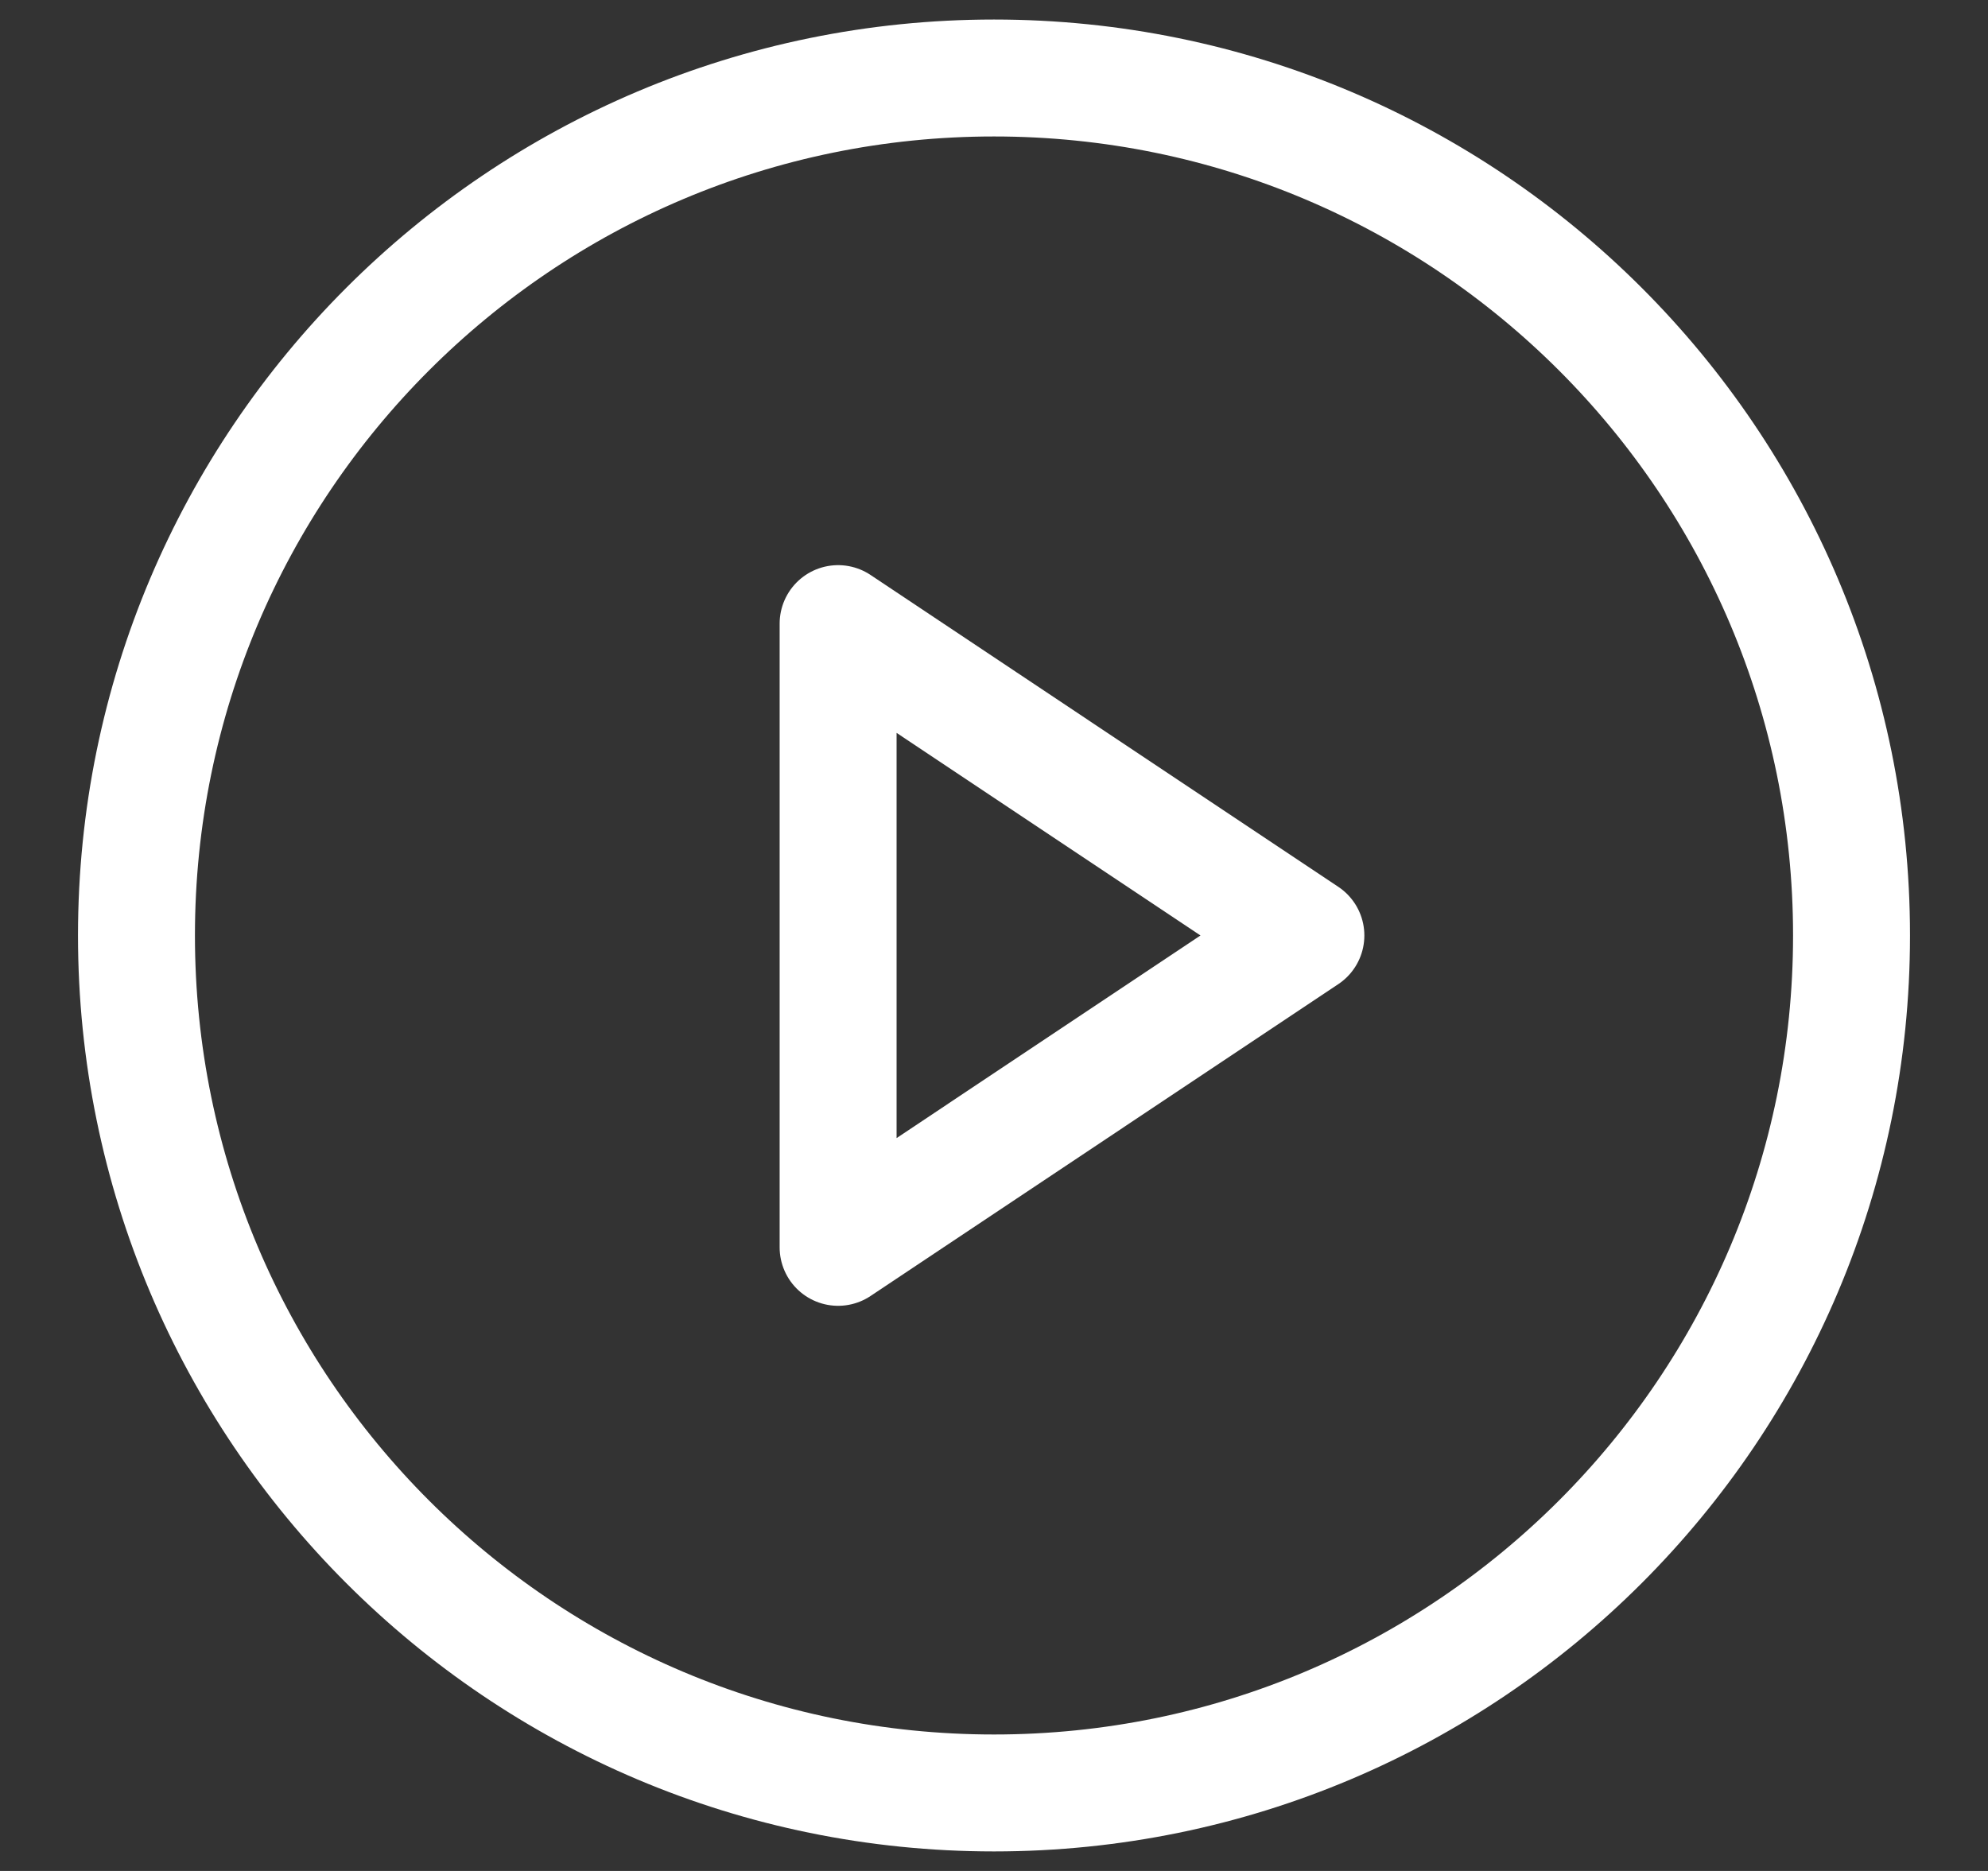
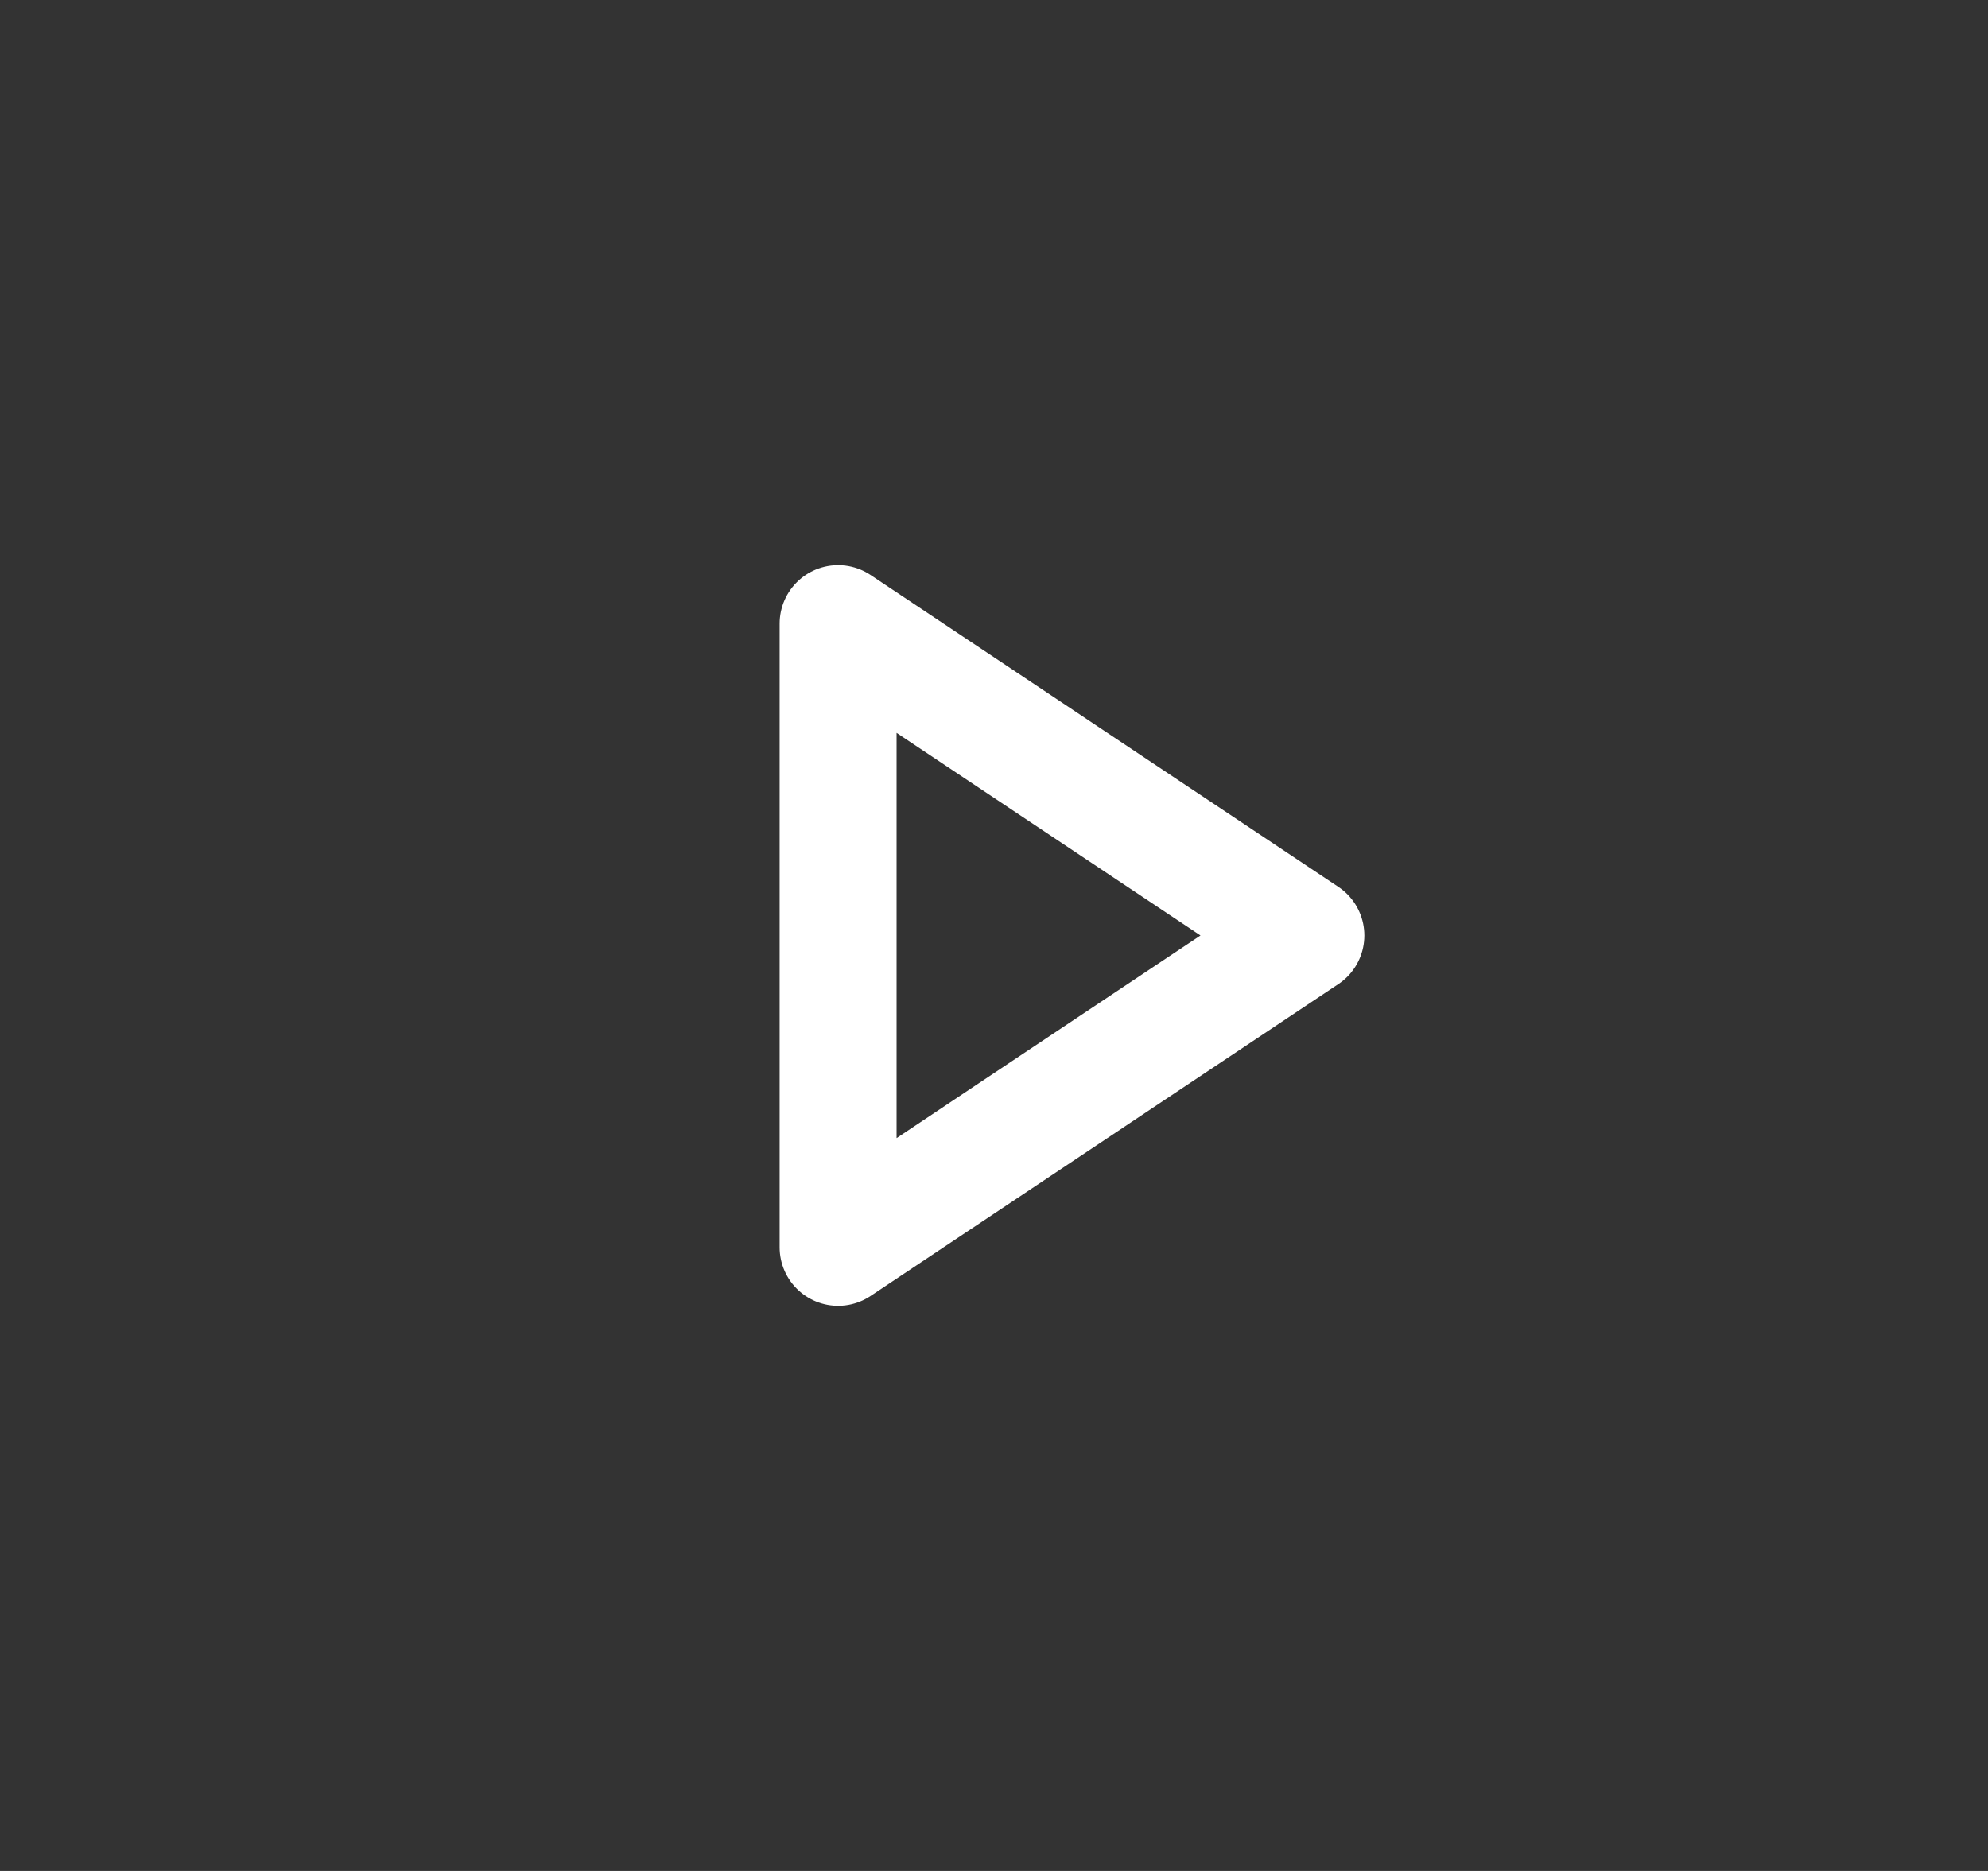
<svg xmlns="http://www.w3.org/2000/svg" width="17" height="16" viewBox="0 0 17 16" fill="none">
  <rect x="0" y="0" width="17" height="16" fill="#333333" stroke="none" />
-   <path d="M8.5 15.333C12.55 15.333 15.833 12.05 15.833 8C15.833 3.95 12.55 0.667 8.5 0.667C4.45 0.667 1.167 3.95 1.167 8C1.167 12.05 4.45 15.333 8.5 15.333Z" stroke="#FFFFFF" stroke-linecap="round" stroke-linejoin="round" />
  <path d="M7.167 10.667V5.333L11.167 8L7.167 10.667Z" stroke="#FFFFFF" stroke-linecap="round" stroke-linejoin="round" />
</svg>